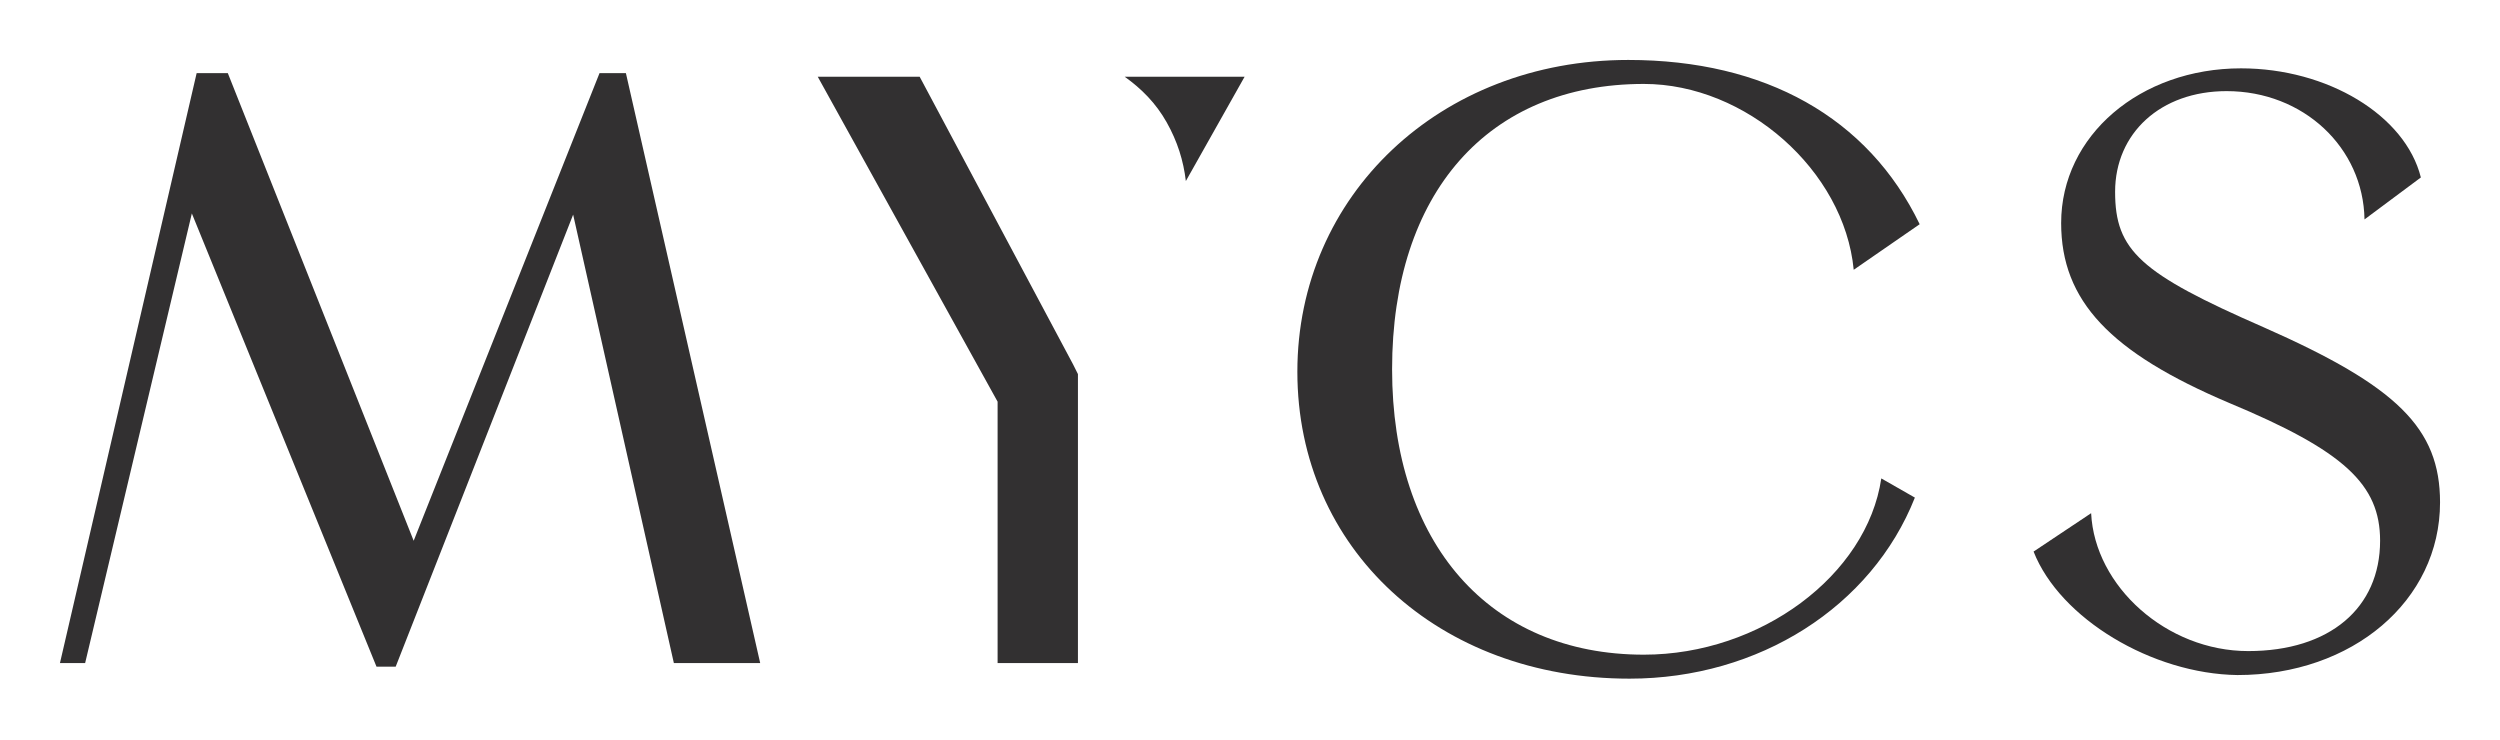
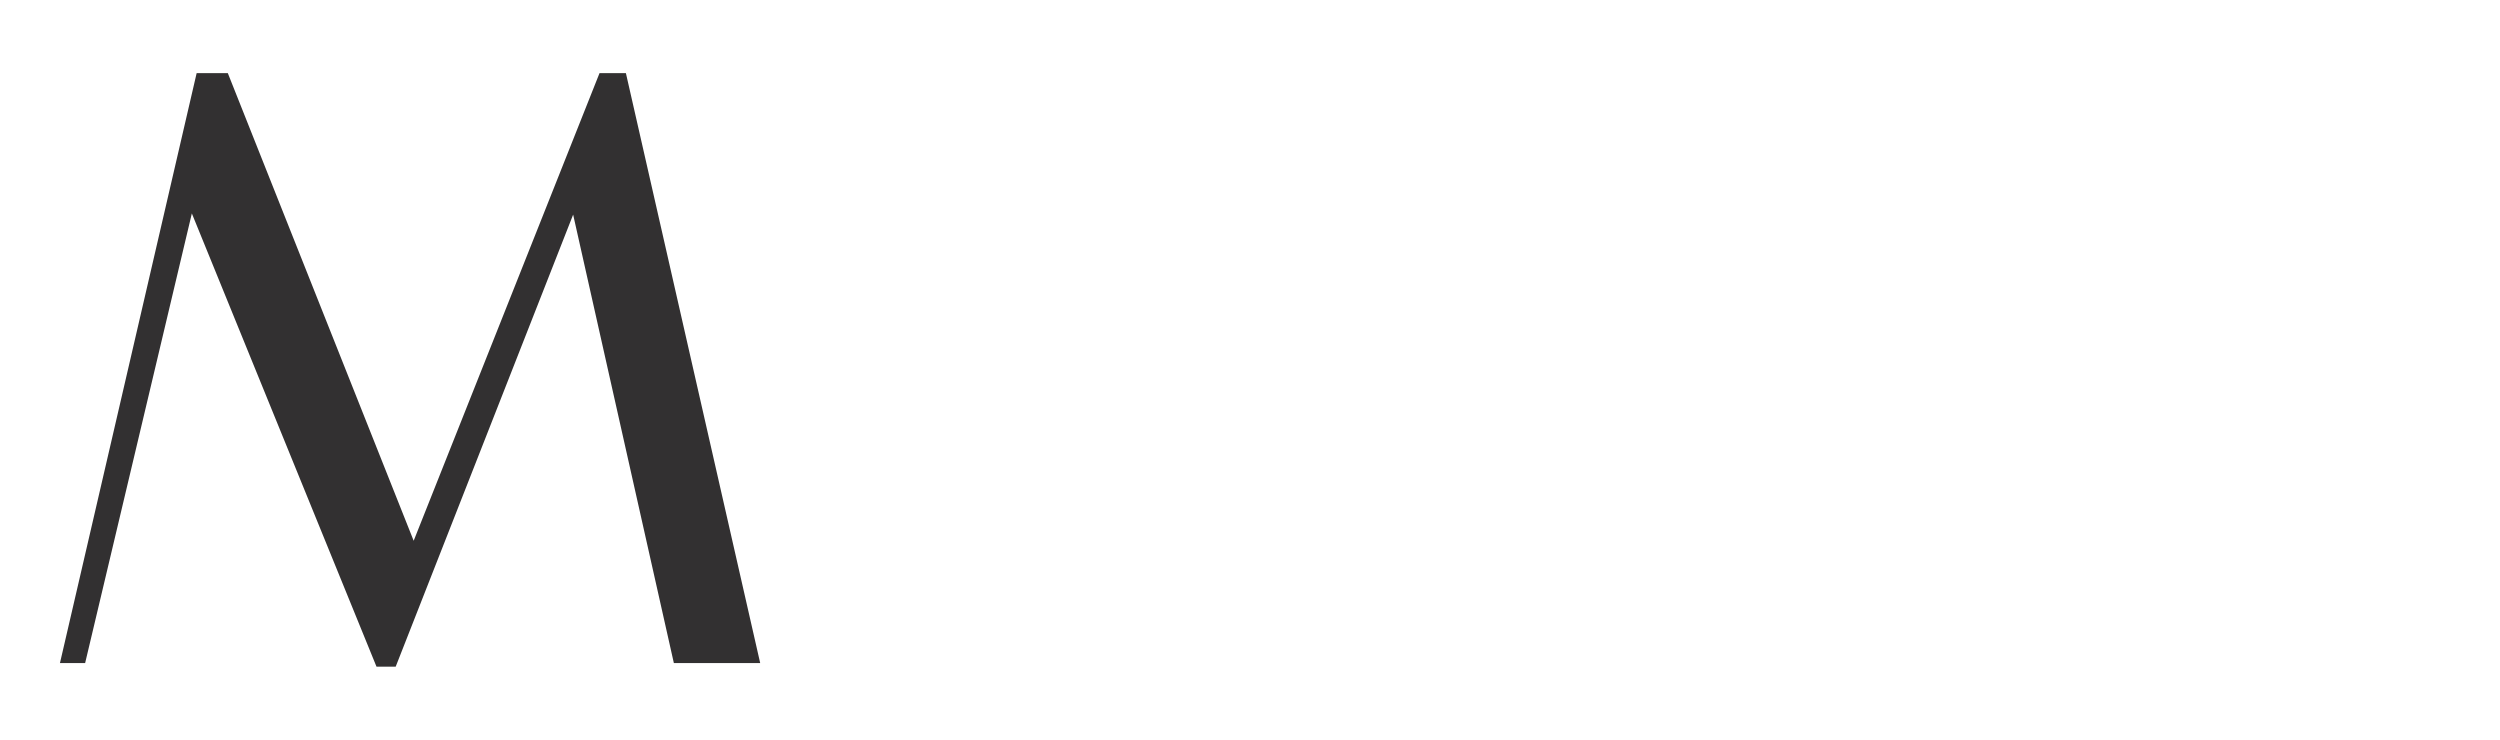
<svg xmlns="http://www.w3.org/2000/svg" class="SVGInline-svg Icon__icon-svg" version="1.1" id="Layer_1" x="0px" y="0px" viewBox="0 0 208.5 61.7" enable-background="new 0 0 208.5 61.7" xml:space="preserve">
  <g>
    <polygon fill="#323031" points="50,6.1 34.5,45.1 19,6.1 16.4,6.1 5,55.3 7.1,55.3 16,17.8 31.4,55.6 33,55.6 47.8,17.9 56.2,55.3 63.4,55.3 52.2,6.1 " />
    <g>
-       <path fill="#323031" d="M108.2,31c0-14.7,11.9-26,27.6-26c11.4,0,20,4.8,24.3,13.7l-5.5,3.8c-0.8-8.3-9-15.5-17.5-15.5 c-13,0-21,9.1-21,23.8c0,14.5,8.1,23.8,21,23.8c9.7,0,18.6-6.6,19.8-14.7l2.8,1.6c-3.6,9.1-13,15.1-23.8,15.1 C120,56.6,108.2,45.8,108.2,31" />
-       <path fill="#323031" d="M169.6,46l4.8-3.2c0.3,6.1,6.3,11.5,13.1,11.5s11-3.6,11-9.2c0-4.7-3-7.5-12.6-11.5c-9.9-4.2-14-8.5-14-15 c0-7.3,6.6-12.9,15-12.9c7.2,0,13.7,3.9,15,9.1l-4.7,3.5c-0.1-6-5.1-10.7-11.5-10.7c-5.5,0-9.3,3.5-9.3,8.4s2.1,6.8,12.4,11.3 c11.1,4.9,14.7,8.4,14.7,14.6c0,8.2-7.3,14.4-16.9,14.4C179.5,56.2,171.8,51.6,169.6,46" />
-     </g>
-     <polygon fill="#323031" points="89.9,31.2 89.9,55.3 83.2,55.3 83.2,33.5 68.2,6.4 76.7,6.4 89.5,30.4 " />
+       </g>
    <g>
-       <path fill="#323031" d="M97.3,10.2c0.9,1.6,1.4,3.2,1.6,4.9l0,0l4.9-8.7h-10l0,0C95.2,7.4,96.4,8.6,97.3,10.2" />
-     </g>
+       </g>
  </g>
</svg>